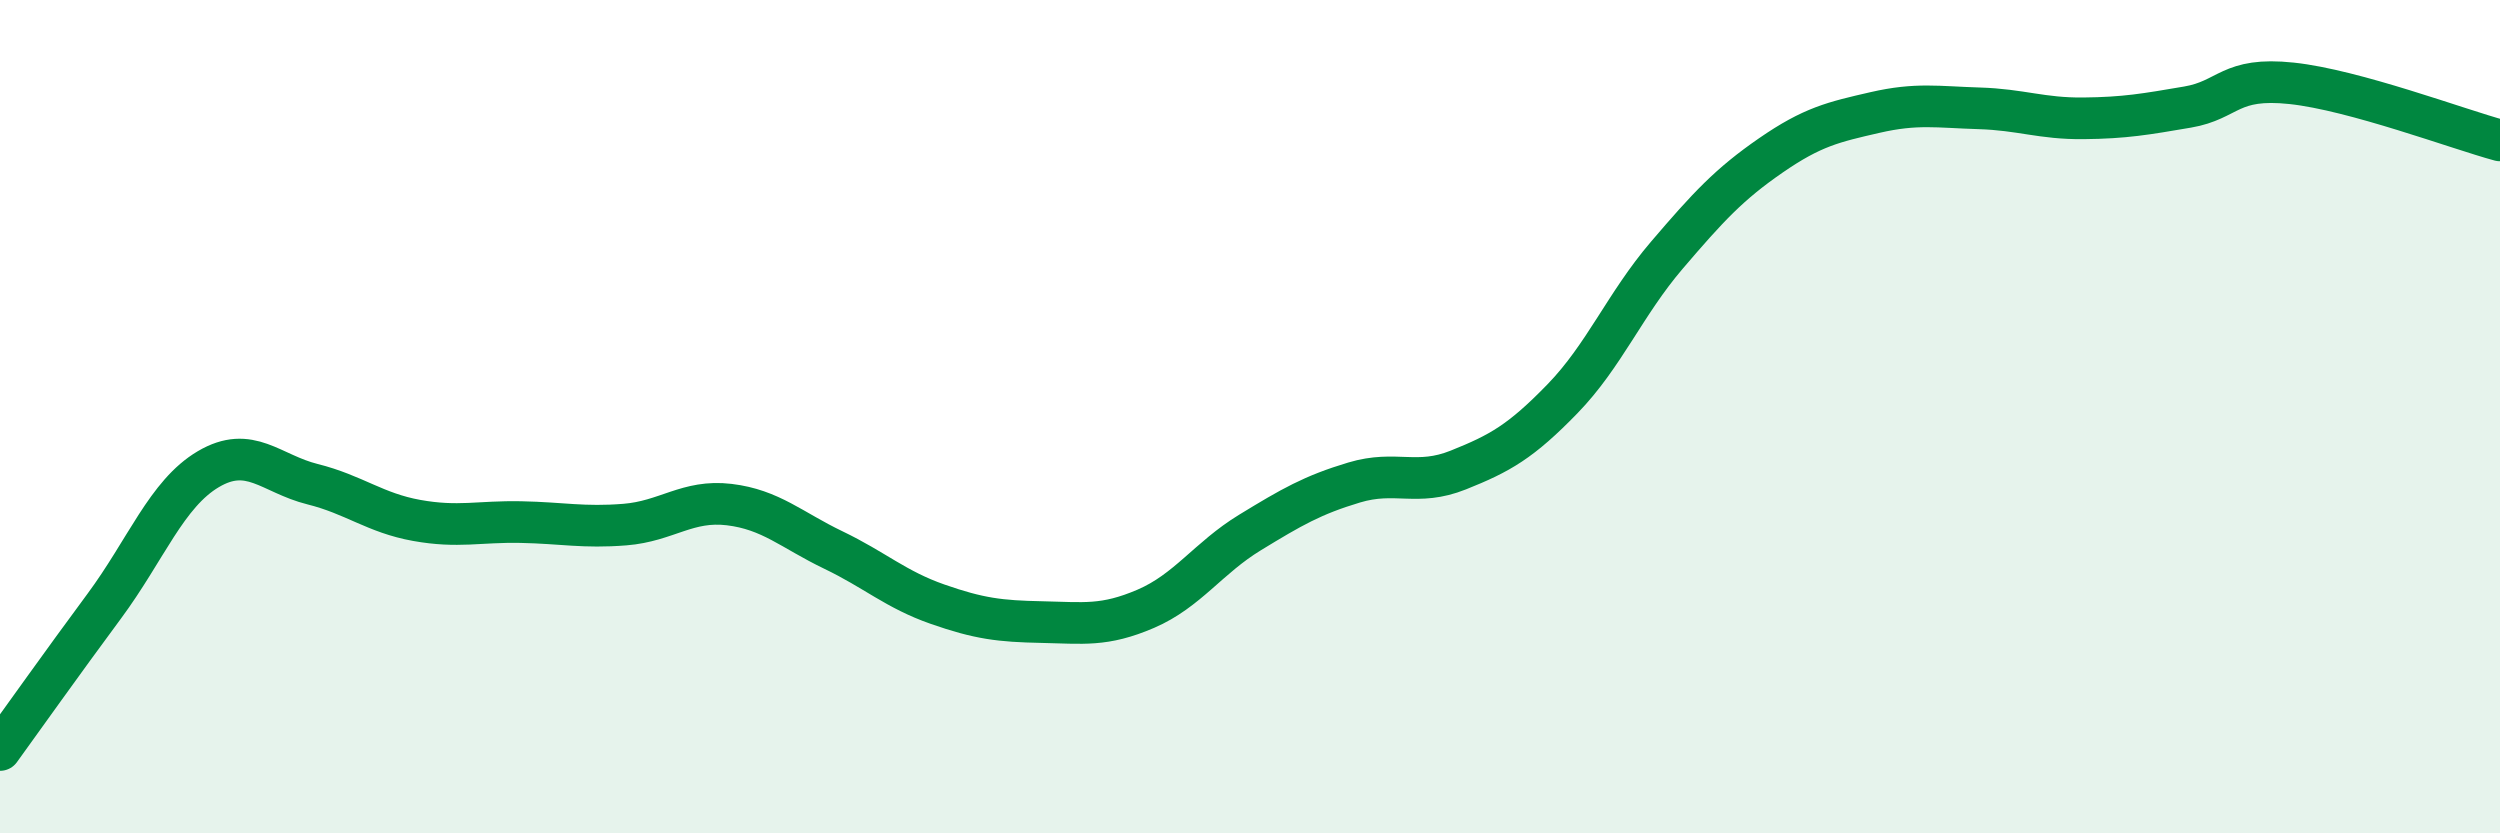
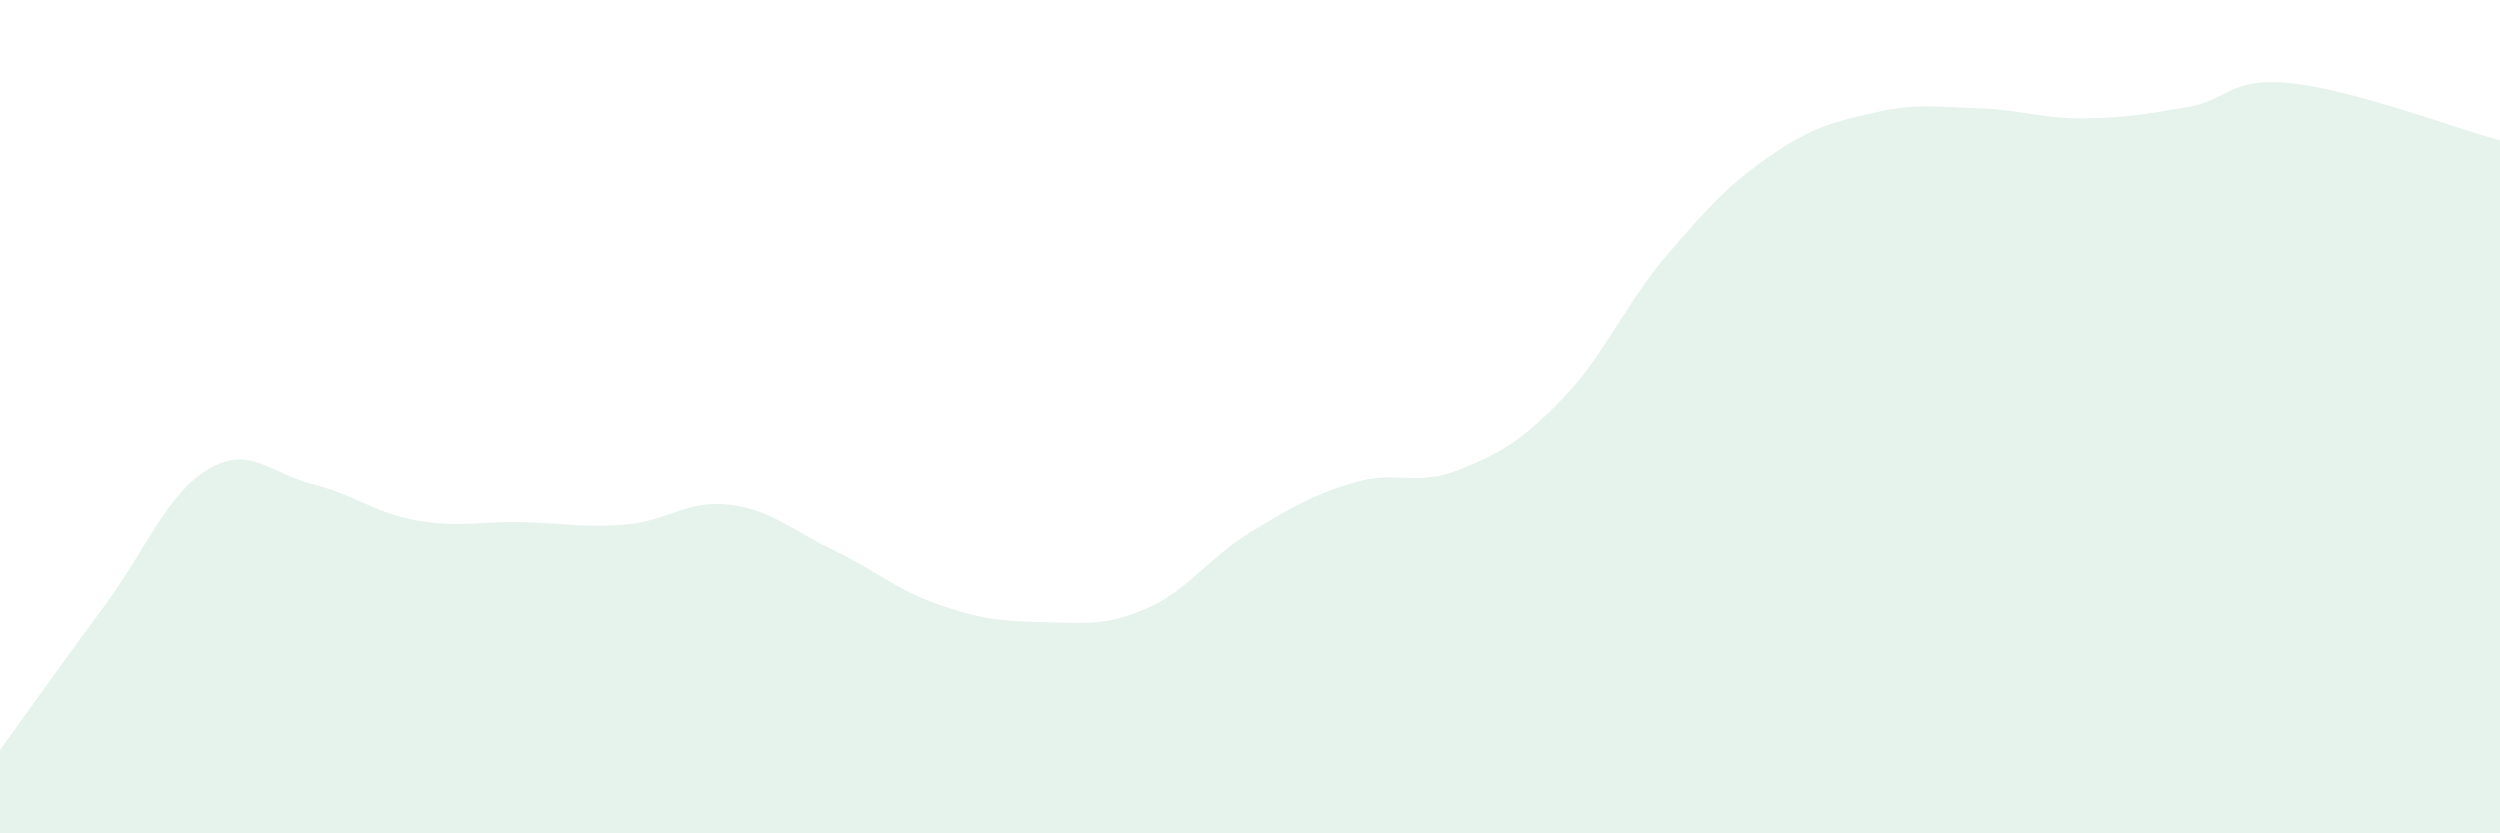
<svg xmlns="http://www.w3.org/2000/svg" width="60" height="20" viewBox="0 0 60 20">
  <path d="M 0,18 C 0.5,17.31 1.5,15.9 2.5,14.55 C 3.5,13.2 4,11.85 5,11.26 C 6,10.67 6.5,11.37 7.5,11.62 C 8.5,11.87 9,12.31 10,12.49 C 11,12.67 11.5,12.51 12.5,12.53 C 13.5,12.55 14,12.67 15,12.59 C 16,12.51 16.5,11.99 17.5,12.11 C 18.5,12.23 19,12.72 20,13.2 C 21,13.68 21.5,14.15 22.5,14.5 C 23.5,14.85 24,14.91 25,14.93 C 26,14.95 26.5,15.04 27.5,14.61 C 28.5,14.18 29,13.39 30,12.78 C 31,12.17 31.5,11.88 32.5,11.58 C 33.5,11.28 34,11.68 35,11.28 C 36,10.88 36.5,10.6 37.5,9.57 C 38.5,8.54 39,7.3 40,6.13 C 41,4.96 41.5,4.42 42.5,3.73 C 43.5,3.04 44,2.93 45,2.7 C 46,2.47 46.5,2.57 47.5,2.6 C 48.5,2.63 49,2.85 50,2.84 C 51,2.83 51.5,2.74 52.5,2.57 C 53.5,2.4 53.5,1.84 55,2 C 56.5,2.16 59,3.1 60,3.37L60 20L0 20Z" fill="#008740" opacity="0.1" stroke-linecap="round" stroke-linejoin="round" />
-   <path d="M 0,18 C 0.5,17.31 1.5,15.9 2.5,14.55 C 3.5,13.2 4,11.85 5,11.26 C 6,10.67 6.5,11.37 7.5,11.62 C 8.5,11.87 9,12.31 10,12.49 C 11,12.67 11.5,12.51 12.5,12.53 C 13.5,12.55 14,12.67 15,12.59 C 16,12.51 16.5,11.99 17.5,12.11 C 18.5,12.23 19,12.72 20,13.2 C 21,13.68 21.5,14.15 22.5,14.5 C 23.5,14.85 24,14.91 25,14.93 C 26,14.95 26.5,15.04 27.5,14.61 C 28.5,14.18 29,13.39 30,12.78 C 31,12.17 31.5,11.88 32.5,11.58 C 33.5,11.28 34,11.68 35,11.28 C 36,10.88 36.5,10.6 37.5,9.57 C 38.5,8.54 39,7.3 40,6.13 C 41,4.96 41.5,4.42 42.5,3.73 C 43.5,3.04 44,2.93 45,2.7 C 46,2.47 46.5,2.57 47.5,2.6 C 48.5,2.63 49,2.85 50,2.84 C 51,2.83 51.5,2.74 52.5,2.57 C 53.5,2.4 53.5,1.84 55,2 C 56.5,2.16 59,3.1 60,3.37" stroke="#008740" stroke-width="1" fill="none" stroke-linecap="round" stroke-linejoin="round" />
</svg>